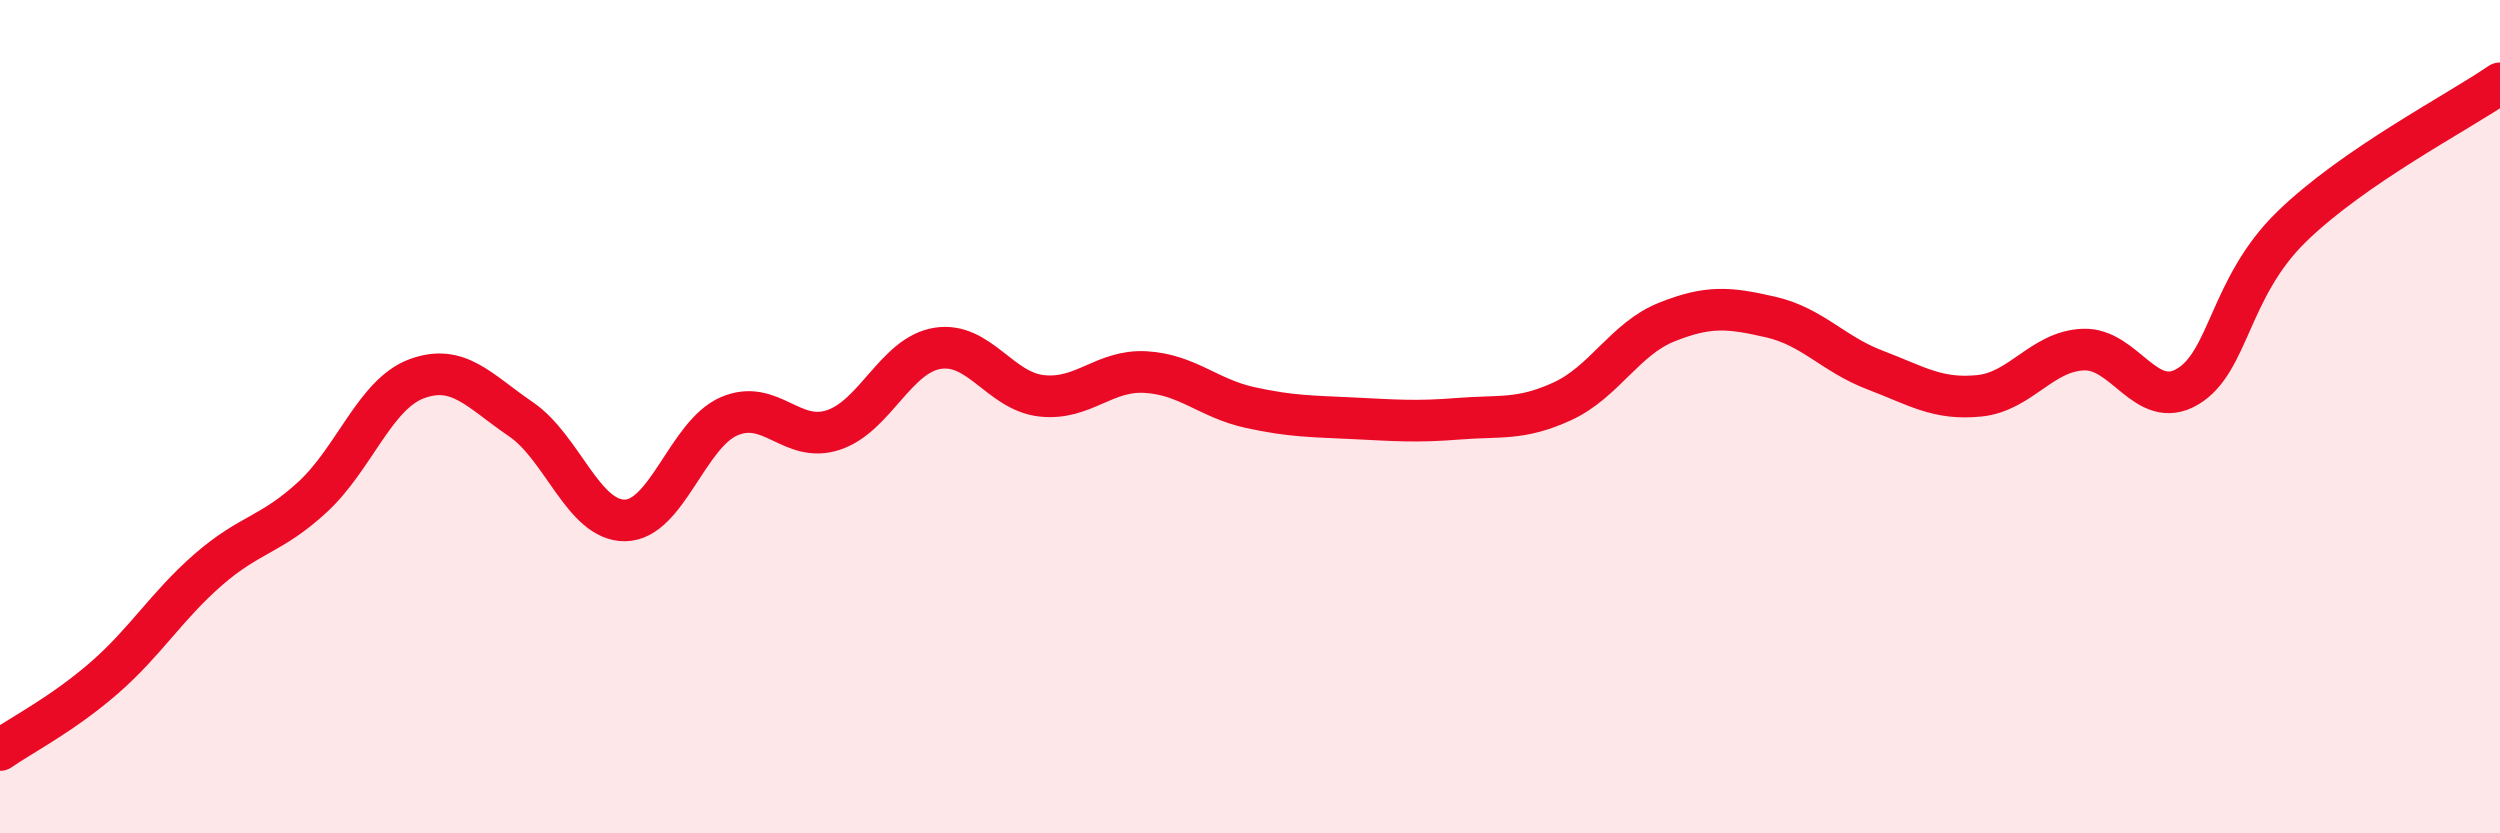
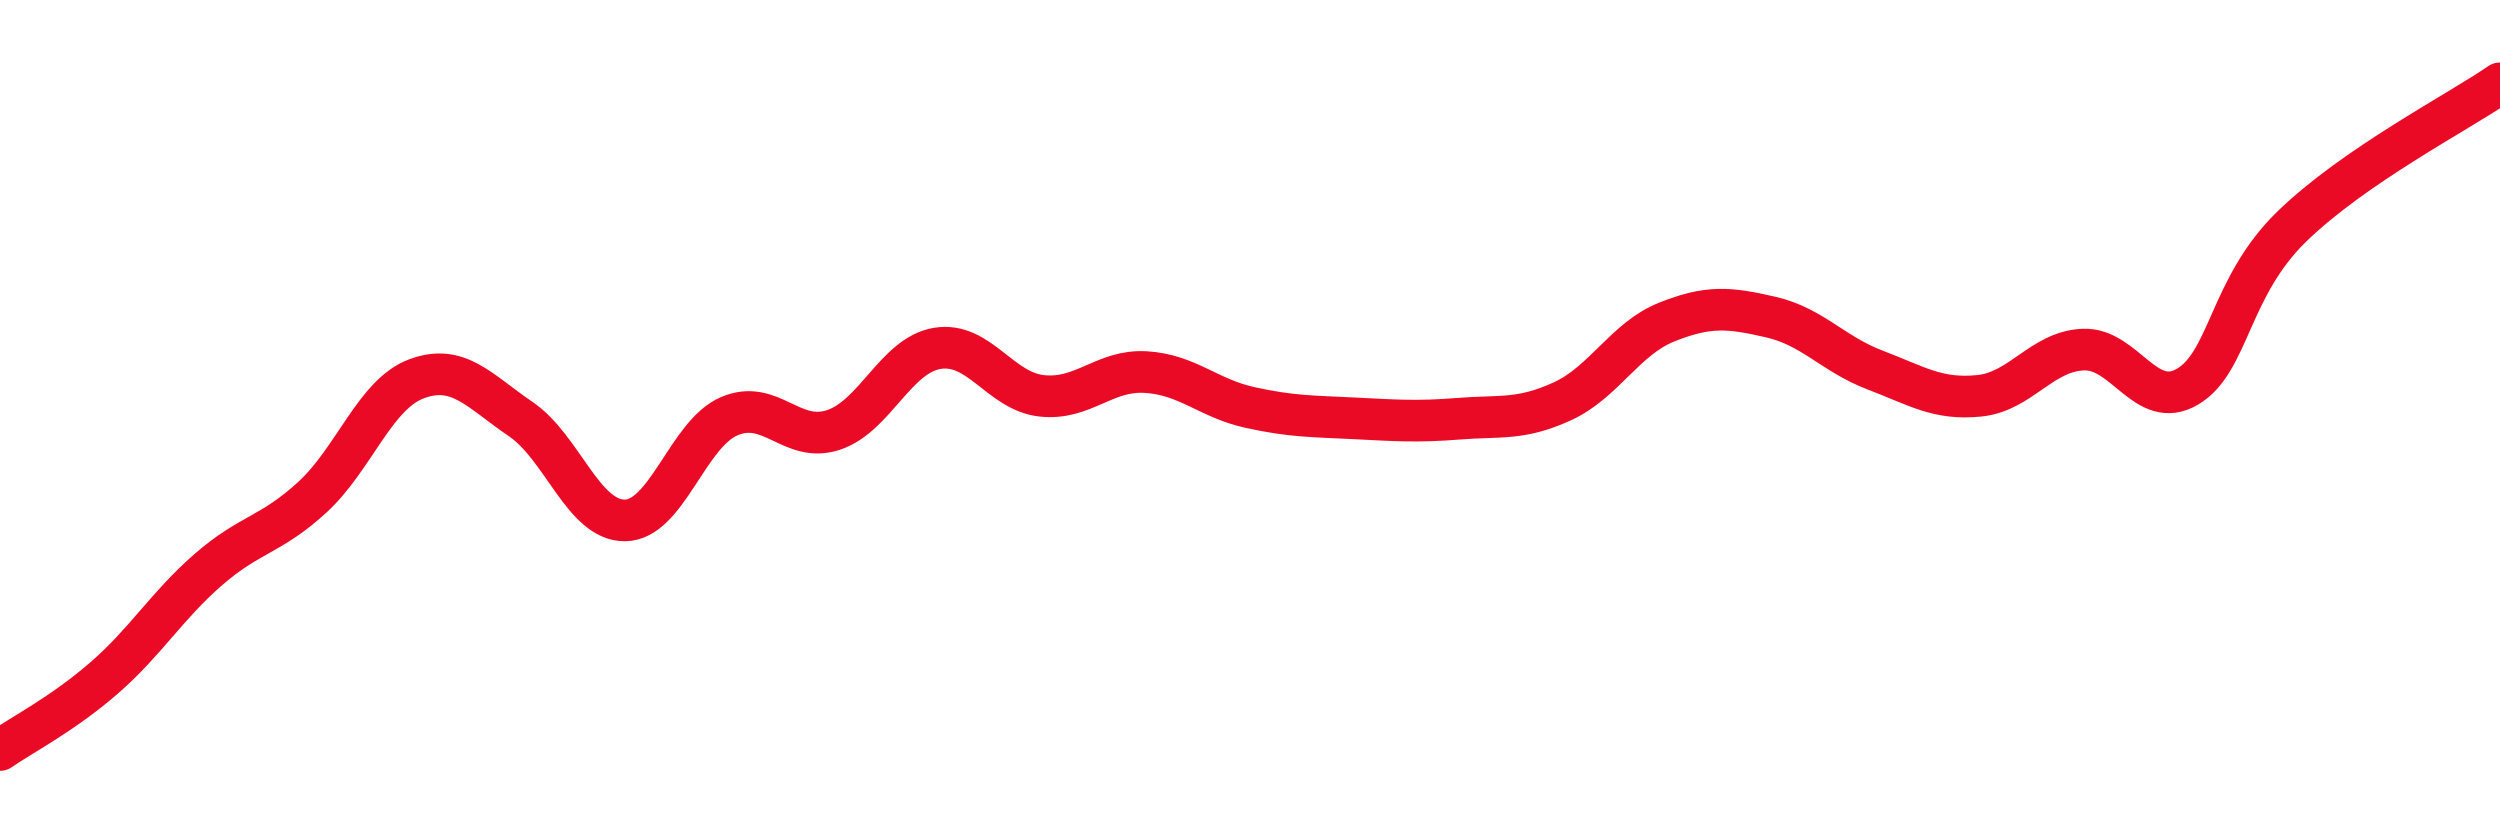
<svg xmlns="http://www.w3.org/2000/svg" width="60" height="20" viewBox="0 0 60 20">
-   <path d="M 0,18 C 0.5,17.65 1.5,17.14 2.5,16.27 C 3.5,15.4 4,14.54 5,13.67 C 6,12.8 6.5,12.85 7.5,11.93 C 8.5,11.01 9,9.46 10,9.09 C 11,8.72 11.5,9.38 12.5,10.06 C 13.5,10.74 14,12.5 15,12.49 C 16,12.48 16.5,10.42 17.5,9.99 C 18.5,9.56 19,10.65 20,10.32 C 21,9.99 21.5,8.52 22.5,8.36 C 23.5,8.2 24,9.39 25,9.5 C 26,9.61 26.5,8.87 27.5,8.93 C 28.5,8.99 29,9.56 30,9.78 C 31,10 31.5,9.99 32.5,10.04 C 33.5,10.09 34,10.13 35,10.05 C 36,9.97 36.5,10.09 37.5,9.63 C 38.5,9.17 39,8.13 40,7.73 C 41,7.33 41.5,7.38 42.5,7.61 C 43.5,7.84 44,8.5 45,8.88 C 46,9.26 46.5,9.6 47.5,9.5 C 48.5,9.4 49,8.43 50,8.39 C 51,8.35 51.5,9.87 52.5,9.28 C 53.5,8.69 53.5,6.9 55,5.44 C 56.5,3.98 59,2.69 60,2L60 20L0 20Z" fill="#EB0A25" opacity="0.1" stroke-linecap="round" stroke-linejoin="round" />
  <path d="M 0,18 C 0.5,17.65 1.5,17.14 2.5,16.27 C 3.5,15.4 4,14.54 5,13.67 C 6,12.8 6.5,12.85 7.5,11.93 C 8.5,11.01 9,9.46 10,9.09 C 11,8.72 11.5,9.38 12.5,10.06 C 13.5,10.74 14,12.5 15,12.49 C 16,12.48 16.5,10.42 17.5,9.99 C 18.5,9.56 19,10.65 20,10.32 C 21,9.99 21.5,8.52 22.5,8.36 C 23.5,8.2 24,9.39 25,9.5 C 26,9.61 26.5,8.87 27.5,8.93 C 28.5,8.99 29,9.56 30,9.78 C 31,10 31.5,9.99 32.5,10.04 C 33.5,10.09 34,10.13 35,10.05 C 36,9.97 36.5,10.09 37.5,9.63 C 38.5,9.17 39,8.13 40,7.73 C 41,7.33 41.5,7.38 42.5,7.61 C 43.5,7.84 44,8.5 45,8.88 C 46,9.26 46.5,9.6 47.5,9.5 C 48.5,9.4 49,8.43 50,8.39 C 51,8.35 51.5,9.87 52.5,9.28 C 53.5,8.69 53.5,6.9 55,5.44 C 56.5,3.98 59,2.69 60,2" stroke="#EB0A25" stroke-width="1" fill="none" stroke-linecap="round" stroke-linejoin="round" />
</svg>